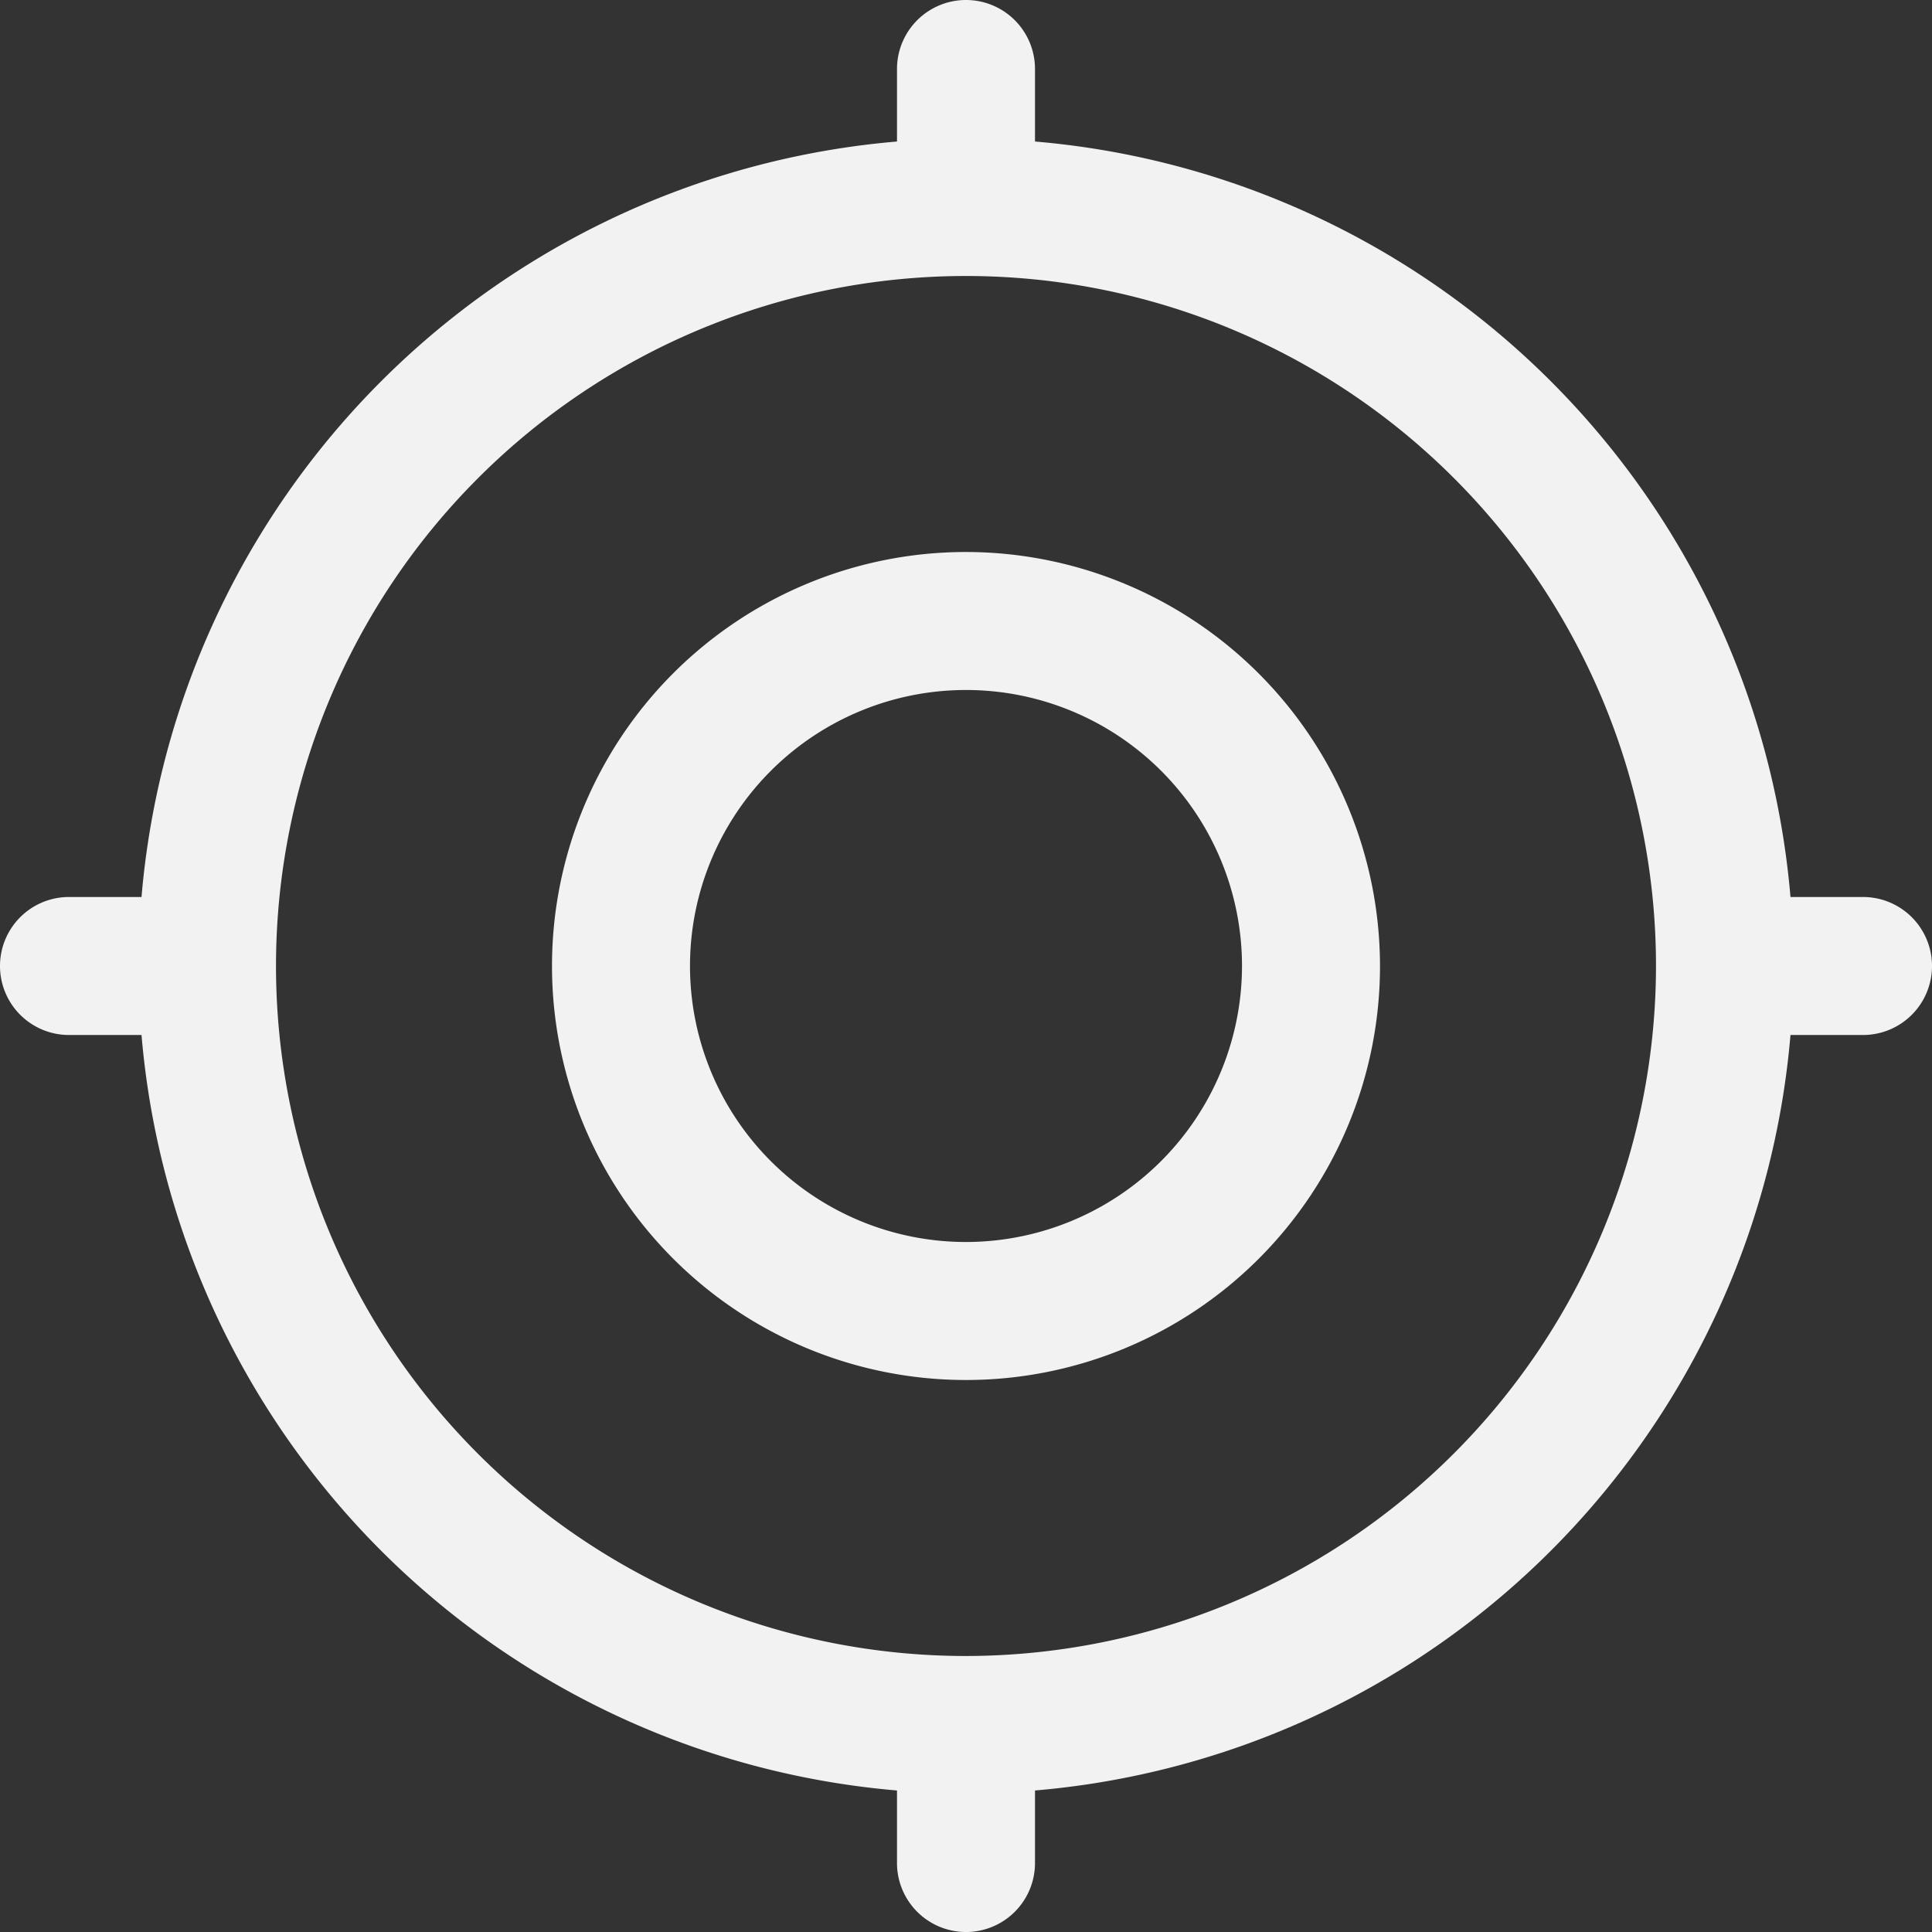
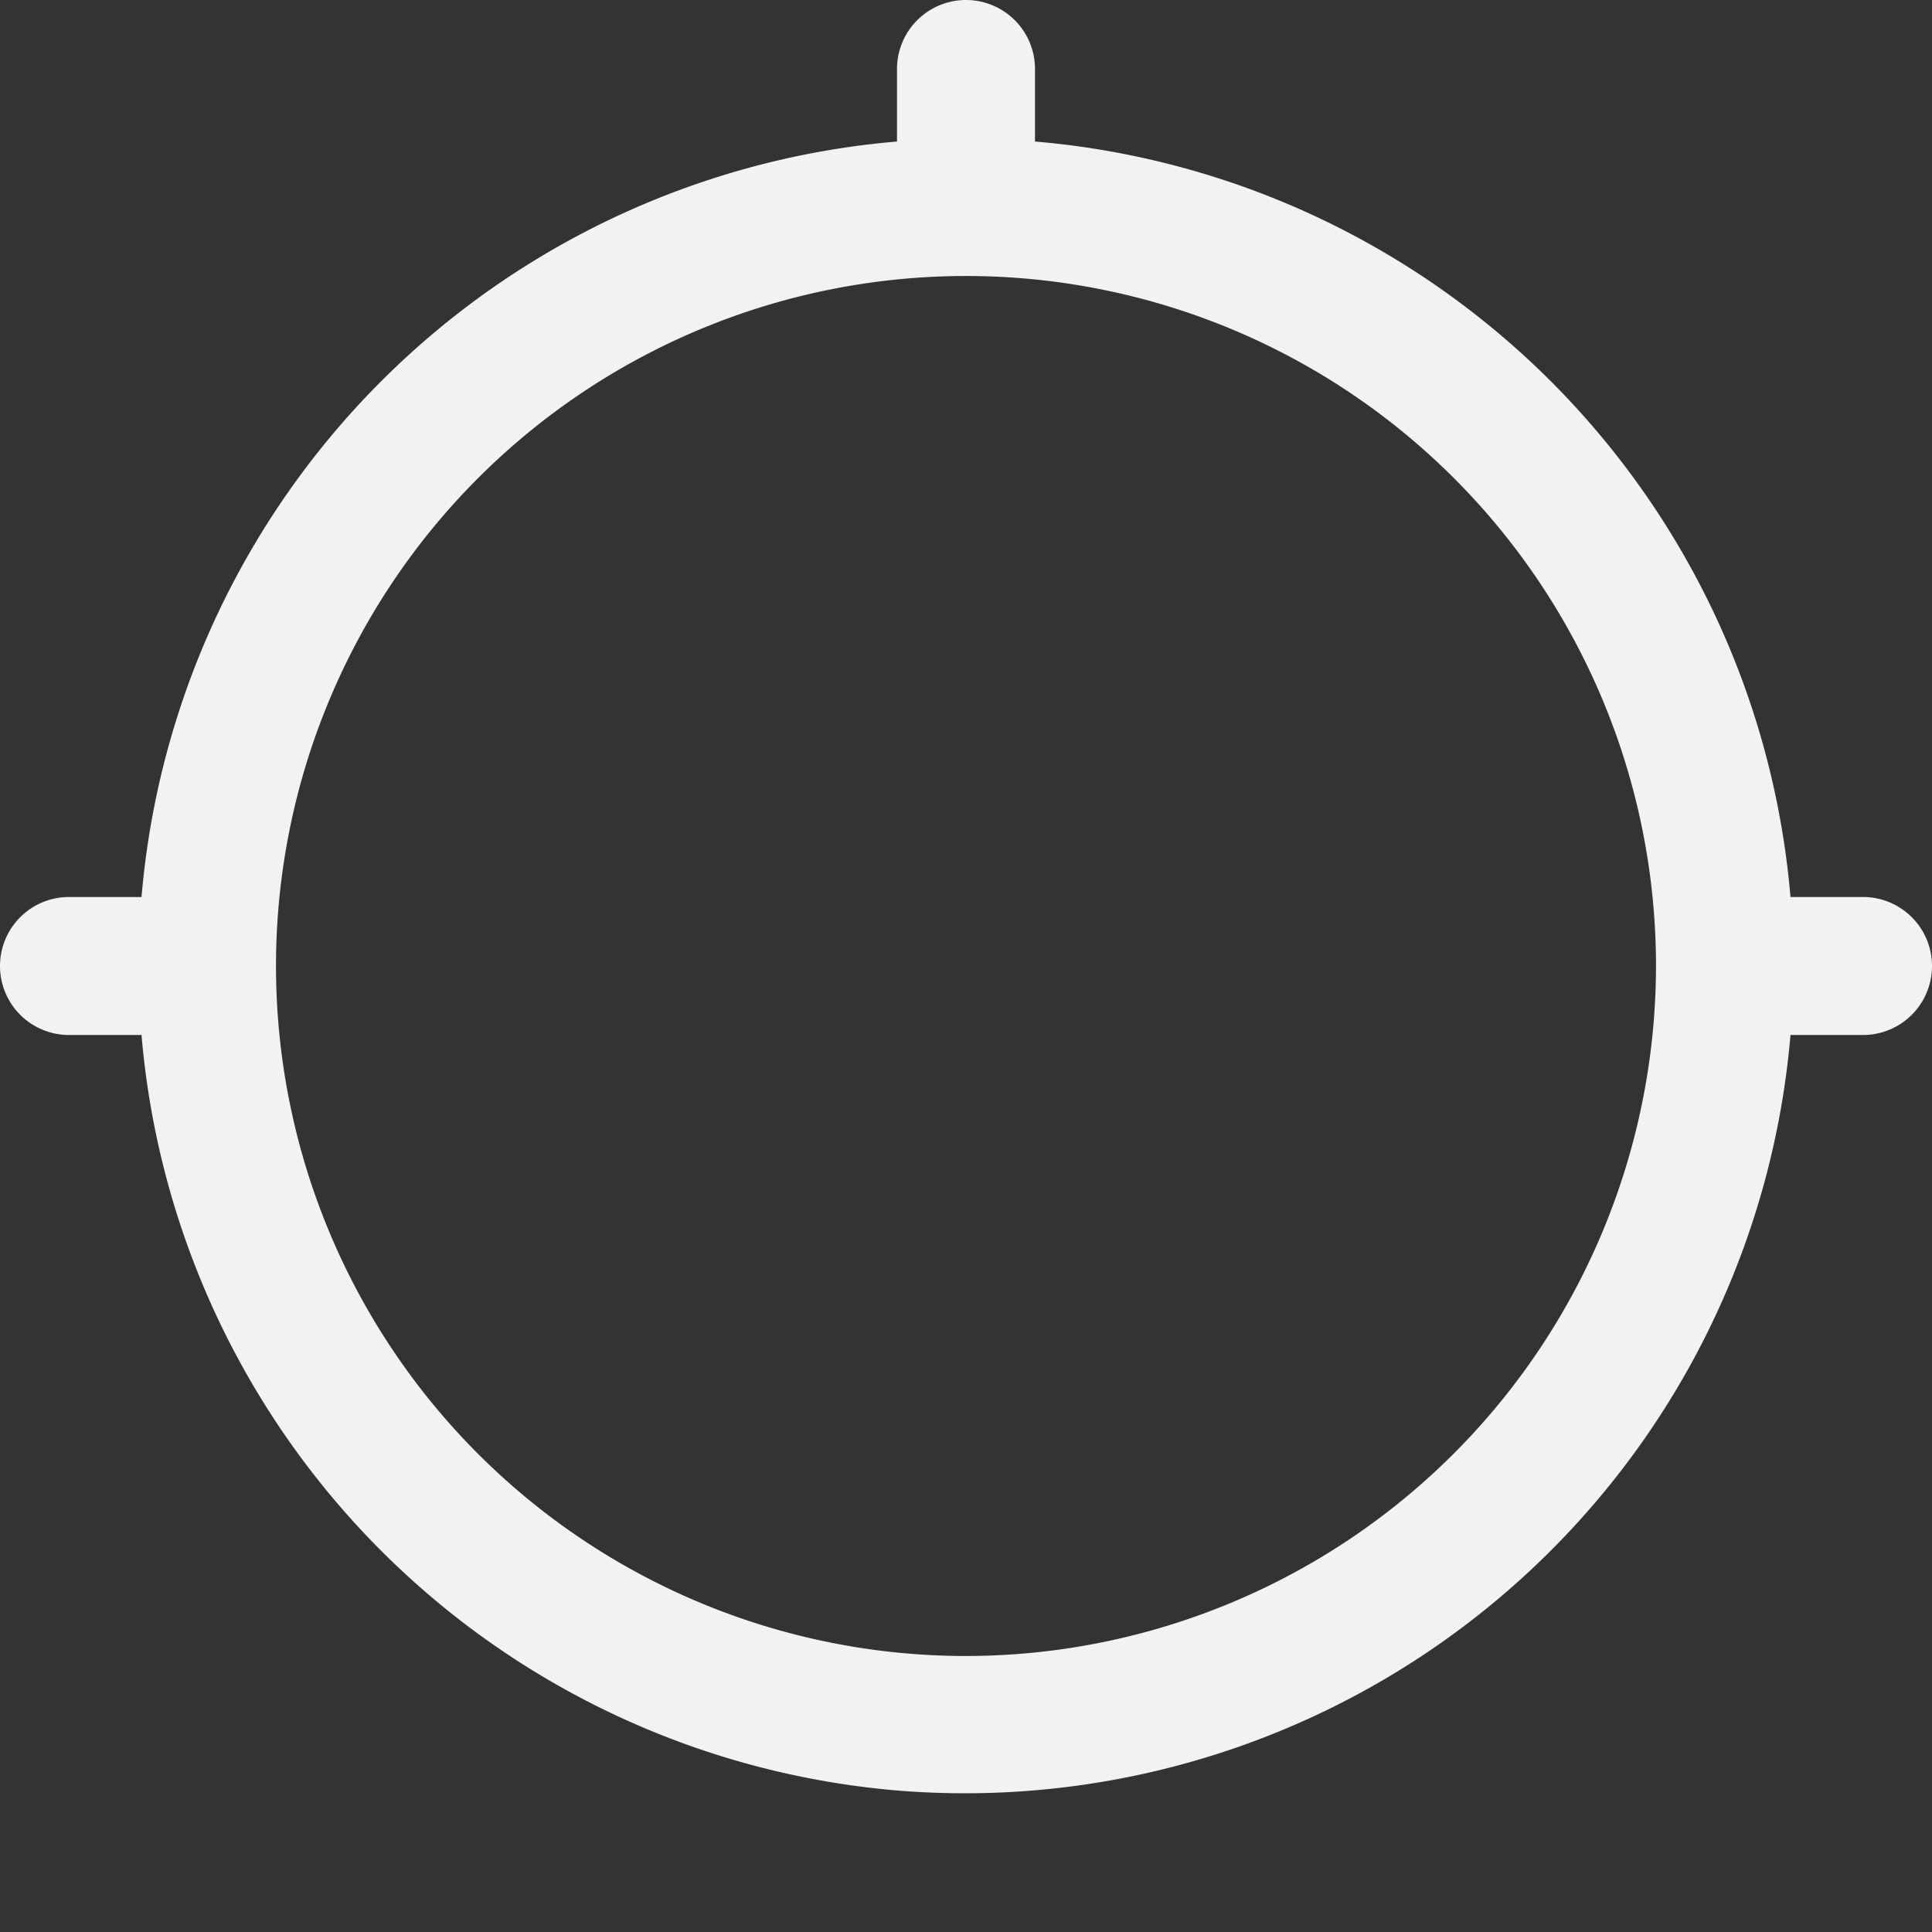
<svg xmlns="http://www.w3.org/2000/svg" fill="#f2f2f2" height="28" preserveAspectRatio="xMidYMid meet" version="1" viewBox="2.0 2.0 28.0 28.0" width="28" zoomAndPan="magnify">
  <rect x="2.0" y="2.0" width="28.0" height="28.0" fill="#333333" stroke="none" />
  <g id="change1_1">
-     <path d="M29,15H27.949A12.007,12.007,0,0,0,17,4.051V3a1,1,0,0,0-2,0V4.051A12.007,12.007,0,0,0,4.051,15H3a1,1,0,0,0,0,2H4.051A12.007,12.007,0,0,0,15,27.949V29a1,1,0,0,0,2,0V27.949A12.007,12.007,0,0,0,27.949,17H29a1,1,0,0,0,0-2ZM16,26A10,10,0,1,1,26,16,10.011,10.011,0,0,1,16,26Z" />
-     <path d="M16,10a6,6,0,1,0,6,6A6.007,6.007,0,0,0,16,10Zm0,10a4,4,0,1,1,4-4A4.004,4.004,0,0,1,16,20Z" />
+     <path d="M29,15H27.949A12.007,12.007,0,0,0,17,4.051V3a1,1,0,0,0-2,0V4.051A12.007,12.007,0,0,0,4.051,15H3a1,1,0,0,0,0,2H4.051A12.007,12.007,0,0,0,15,27.949V29V27.949A12.007,12.007,0,0,0,27.949,17H29a1,1,0,0,0,0-2ZM16,26A10,10,0,1,1,26,16,10.011,10.011,0,0,1,16,26Z" />
  </g>
</svg>